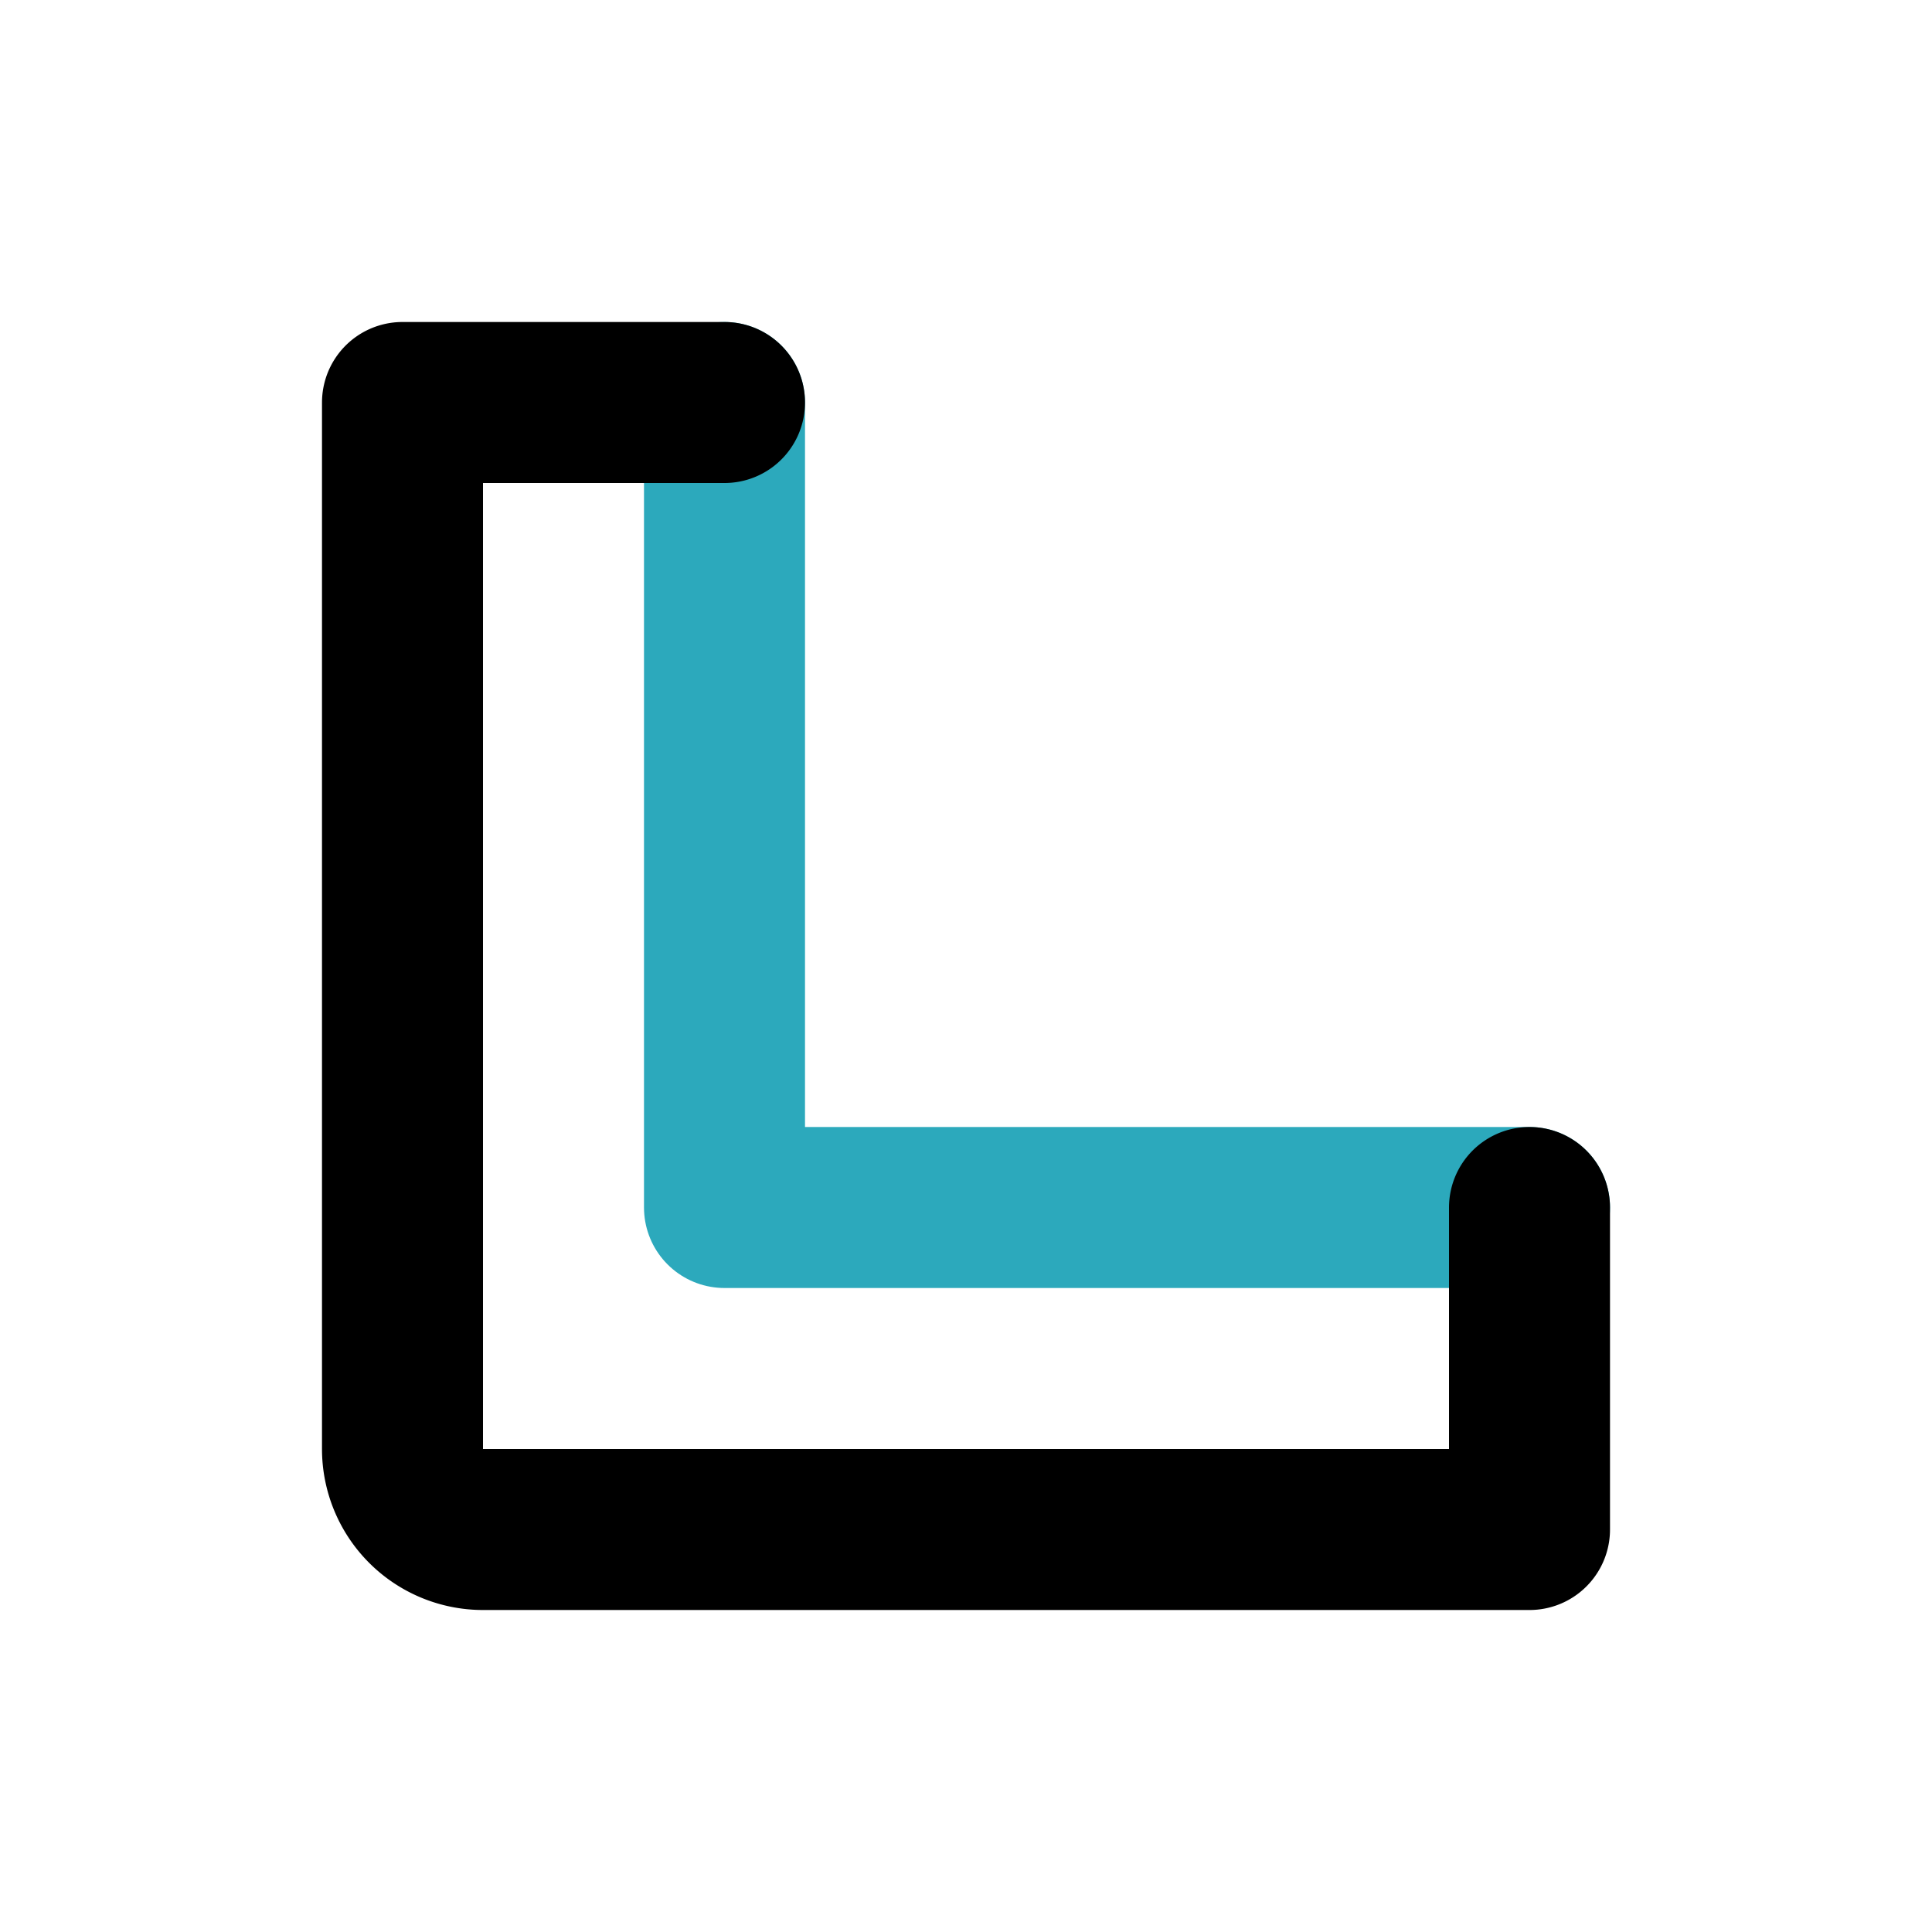
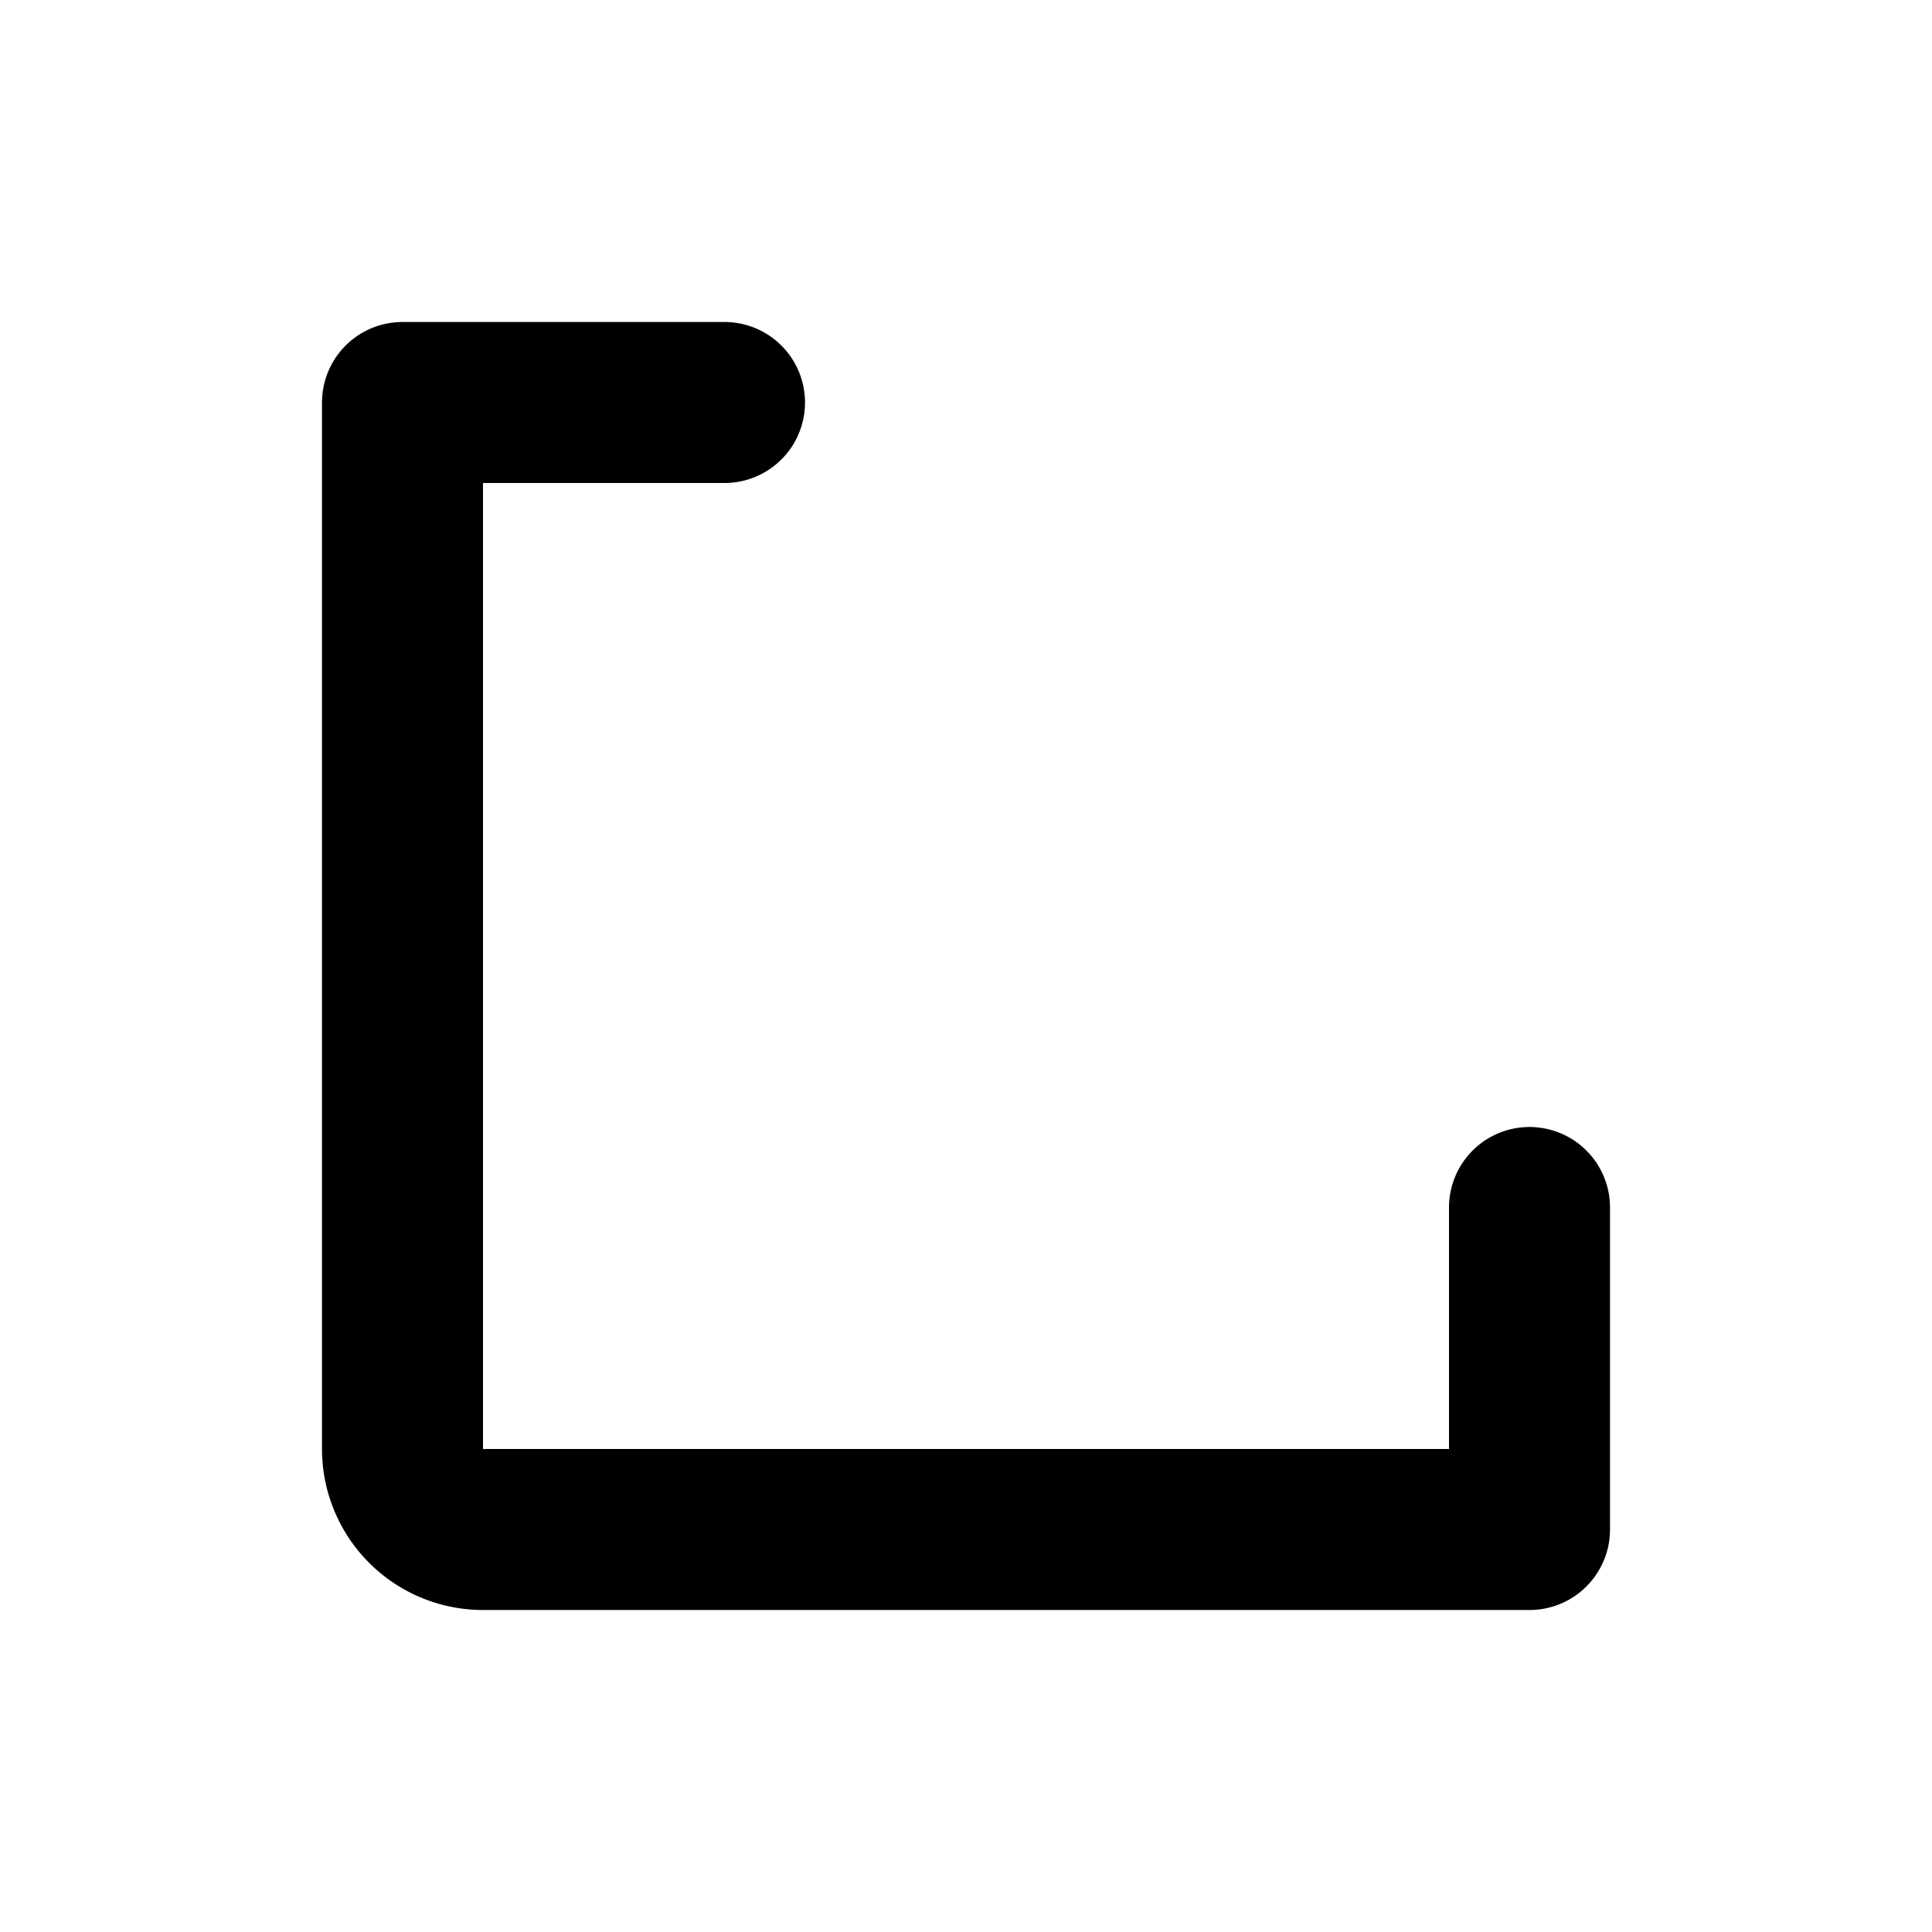
<svg xmlns="http://www.w3.org/2000/svg" fill="#000000" width="800px" height="800px" viewBox="0 0 24 24" id="left-down-direction-3" data-name="Line Color" class="icon line-color">
-   <polyline id="secondary" points="9 5 9 15 19 15" style="fill: none; stroke: rgb(44, 169, 188); stroke-linecap: round; stroke-linejoin: round; stroke-width: 2;" />
  <path id="primary" d="M19,15v4H6a1,1,0,0,1-1-1V5H9" style="fill: none; stroke: rgb(0, 0, 0); stroke-linecap: round; stroke-linejoin: round; stroke-width: 2;" />
</svg>